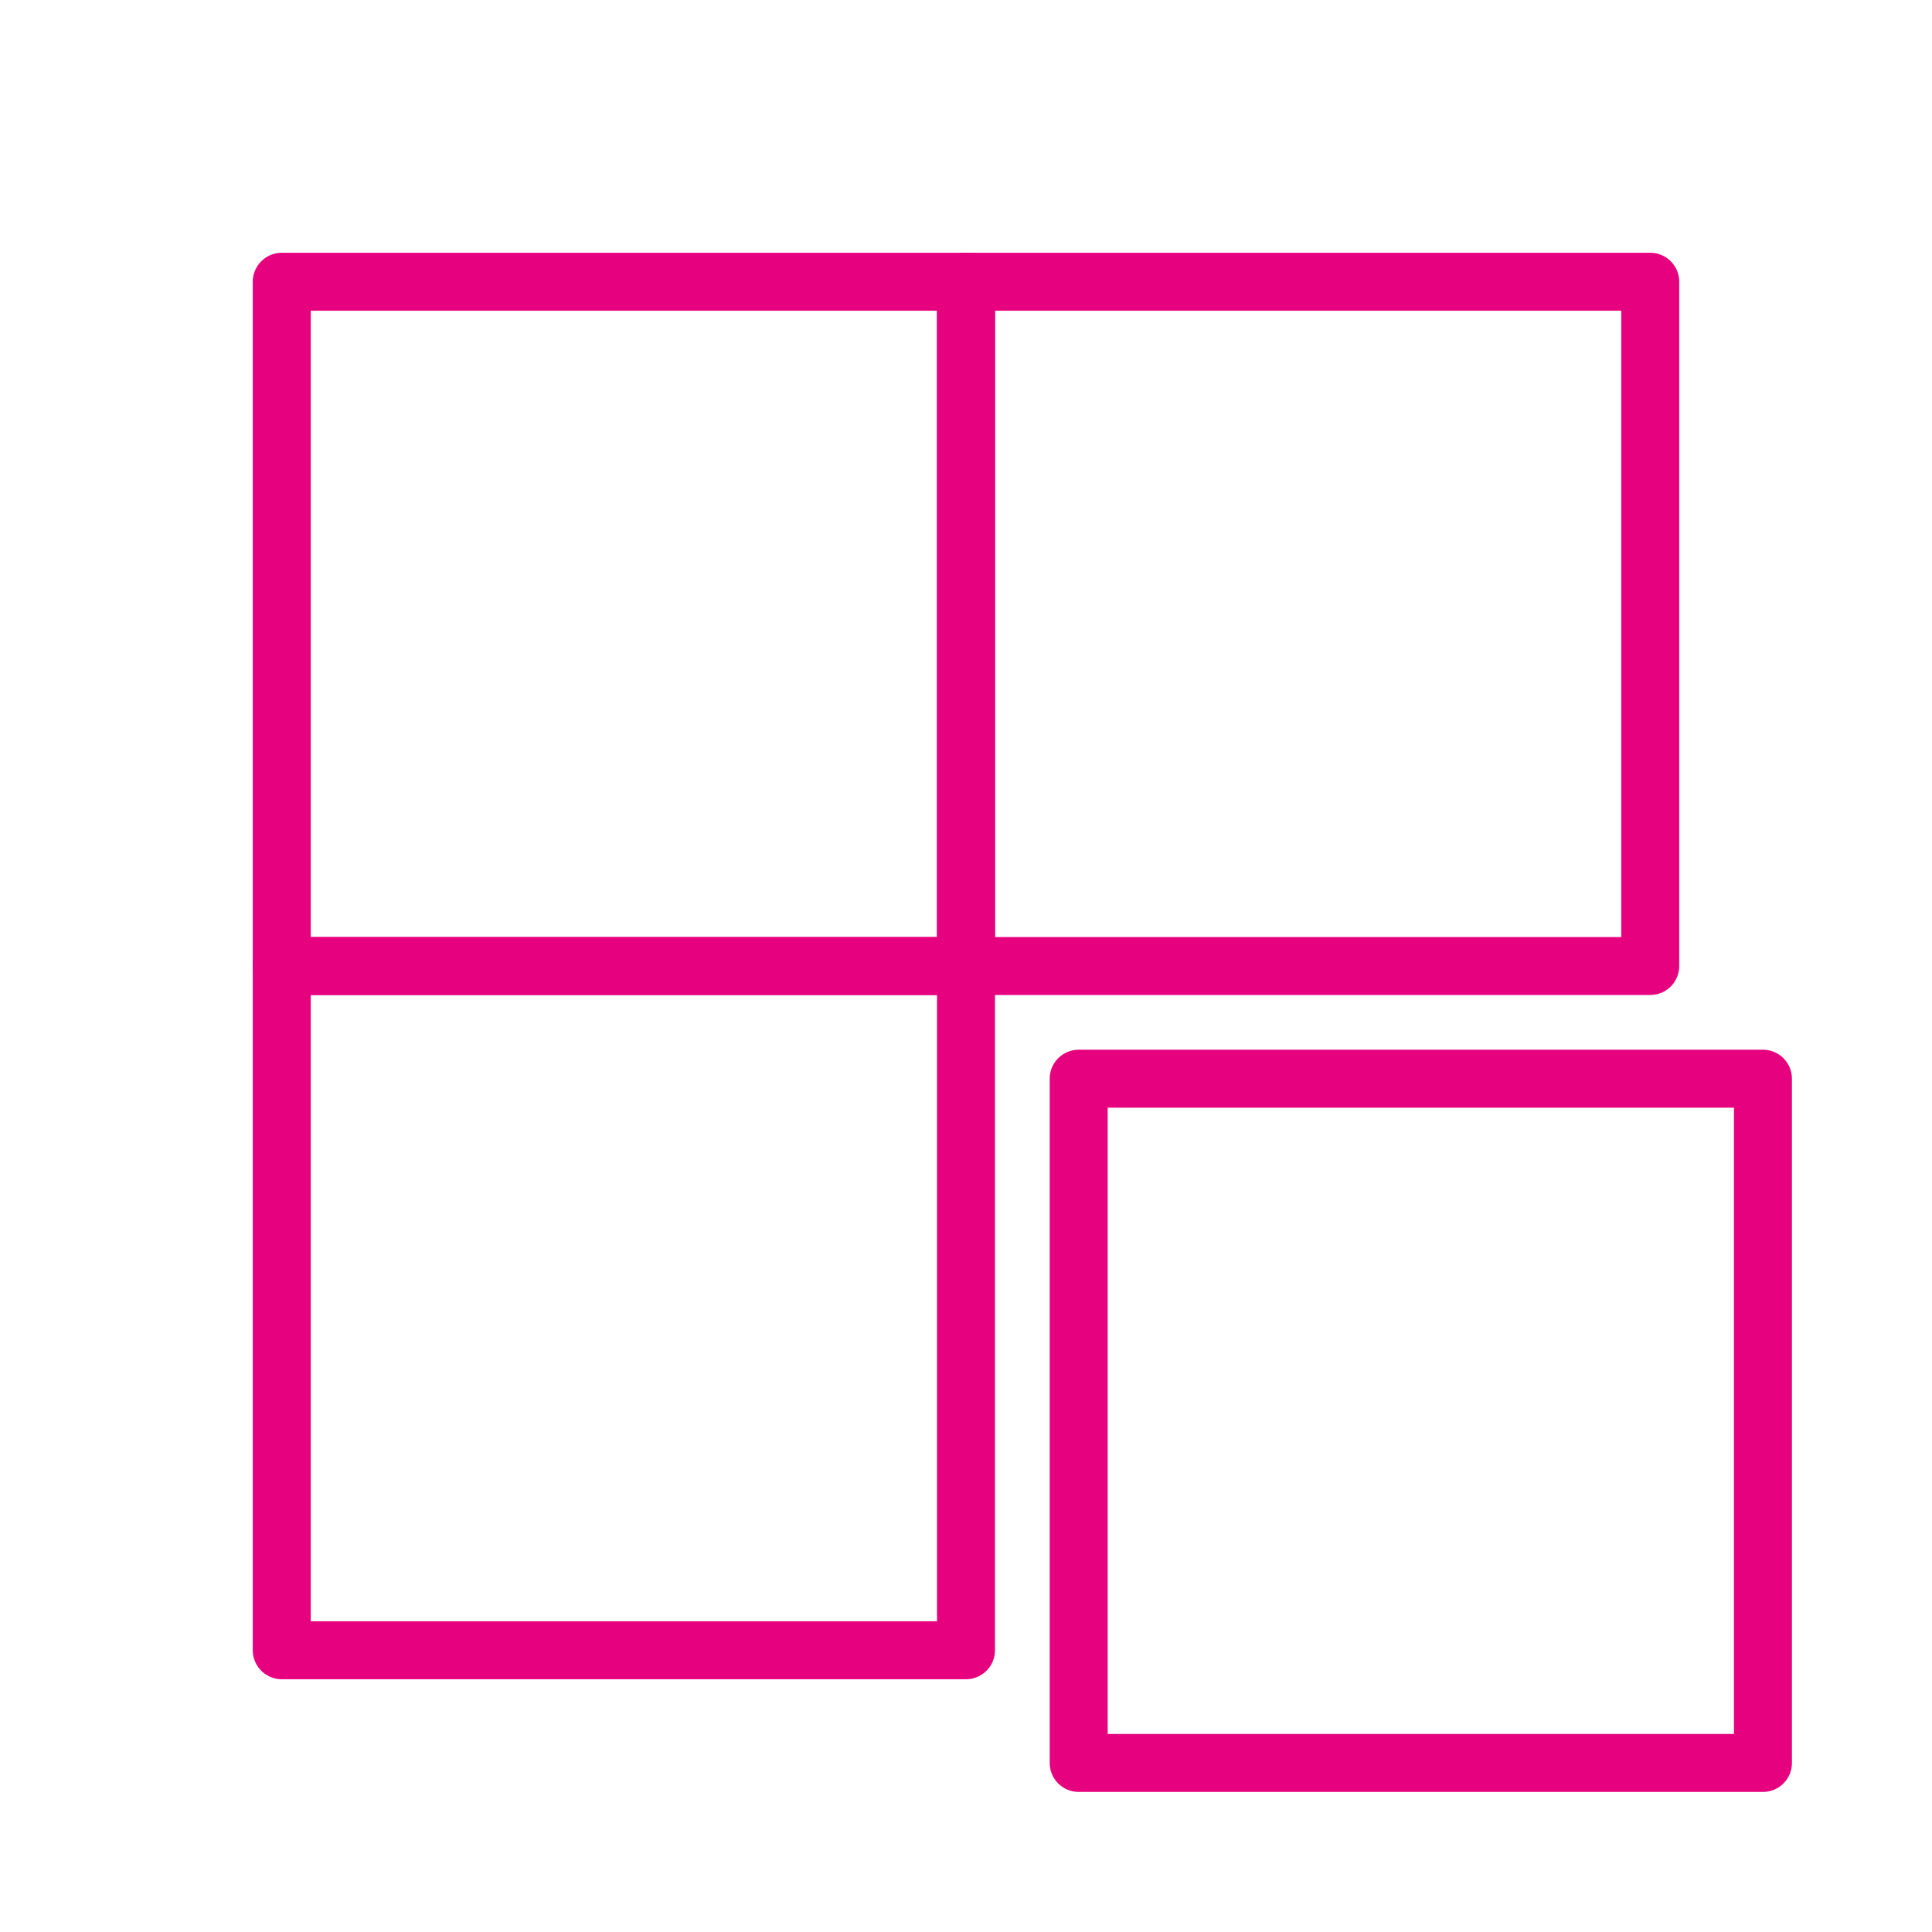
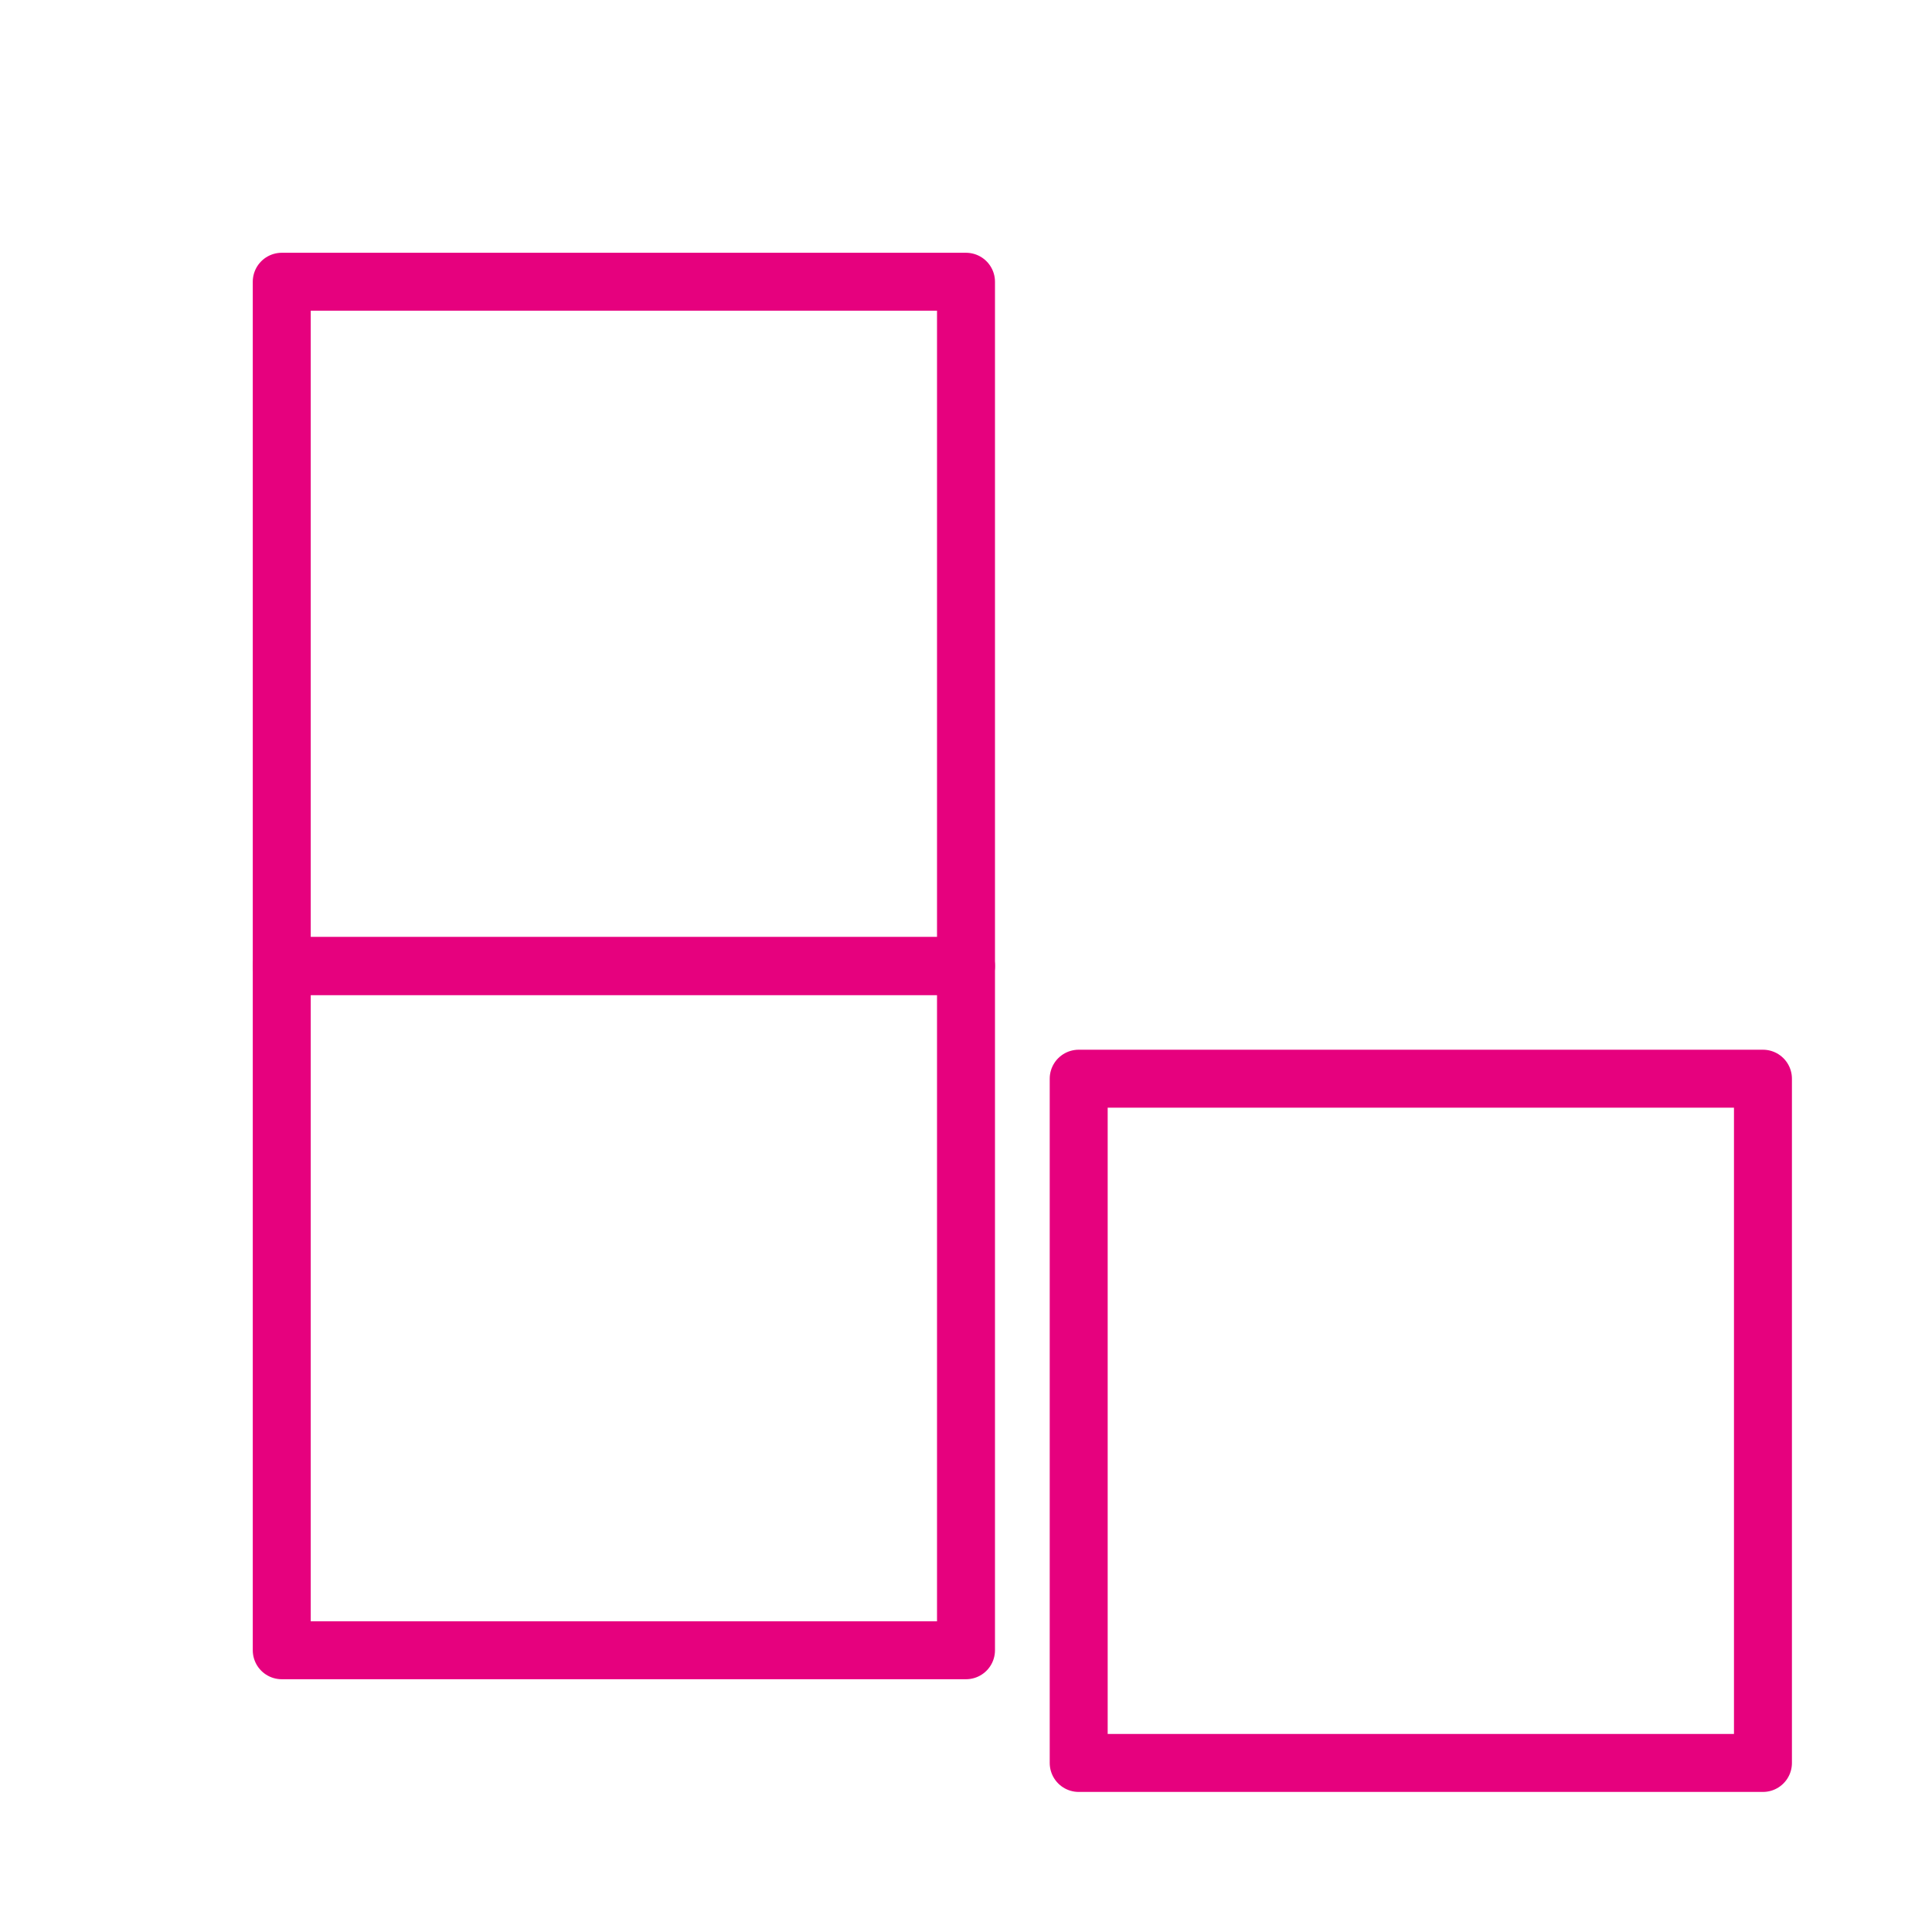
<svg xmlns="http://www.w3.org/2000/svg" version="1.1" id="Layer_1" viewBox="0 0 48 48" fill="#000000" xml:space="preserve" width="800px" height="800px" stroke="#000000" stroke-width="1.44">
  <g id="SVGRepo_bgCarrier" stroke-width="0" />
  <g id="SVGRepo_tracerCarrier" stroke-linecap="round" stroke-linejoin="round" />
  <g id="SVGRepo_iconCarrier">
    <style type="text/css"> .st0{fill:none;stroke:#e6017e;stroke-linecap:round;stroke-linejoin:round;} </style>
    <rect x="7" y="7" class="st0" width="17" height="17" />
-     <rect x="24" y="7" class="st0" width="17" height="17" />
    <rect x="7" y="24" class="st0" width="17" height="17" />
    <rect x="26.8" y="26.8" class="st0" width="17" height="17" />
  </g>
</svg>